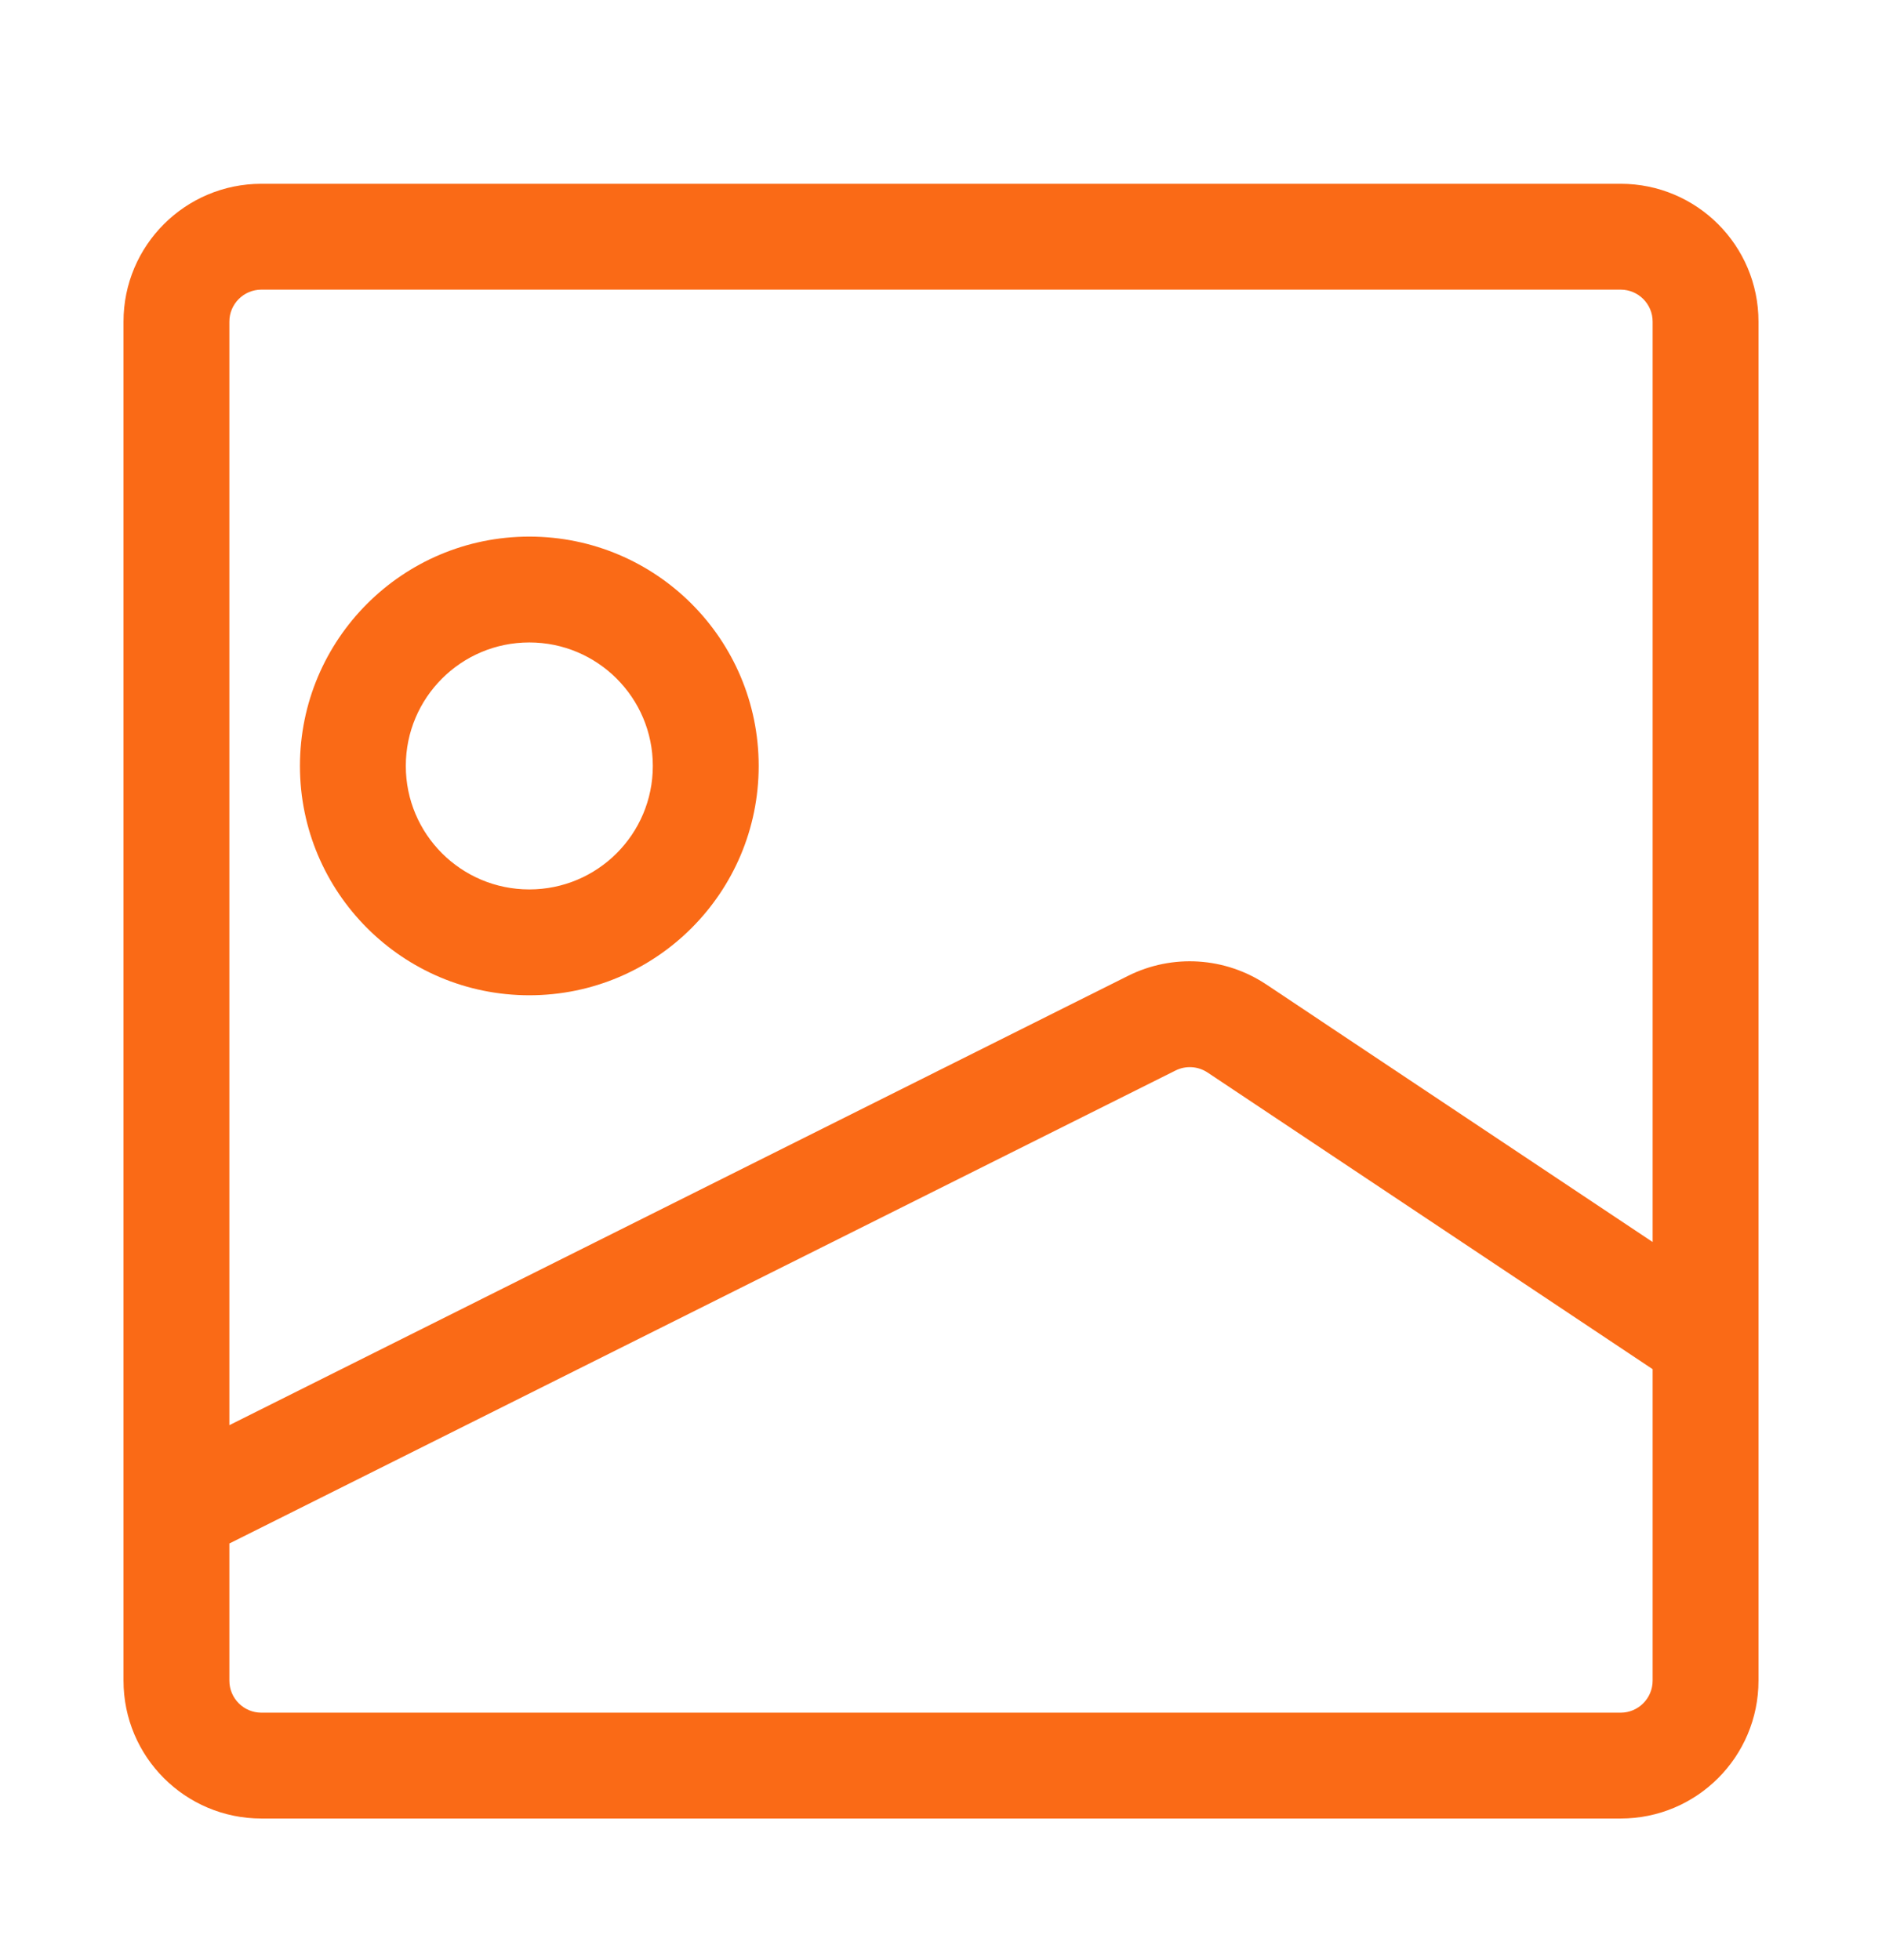
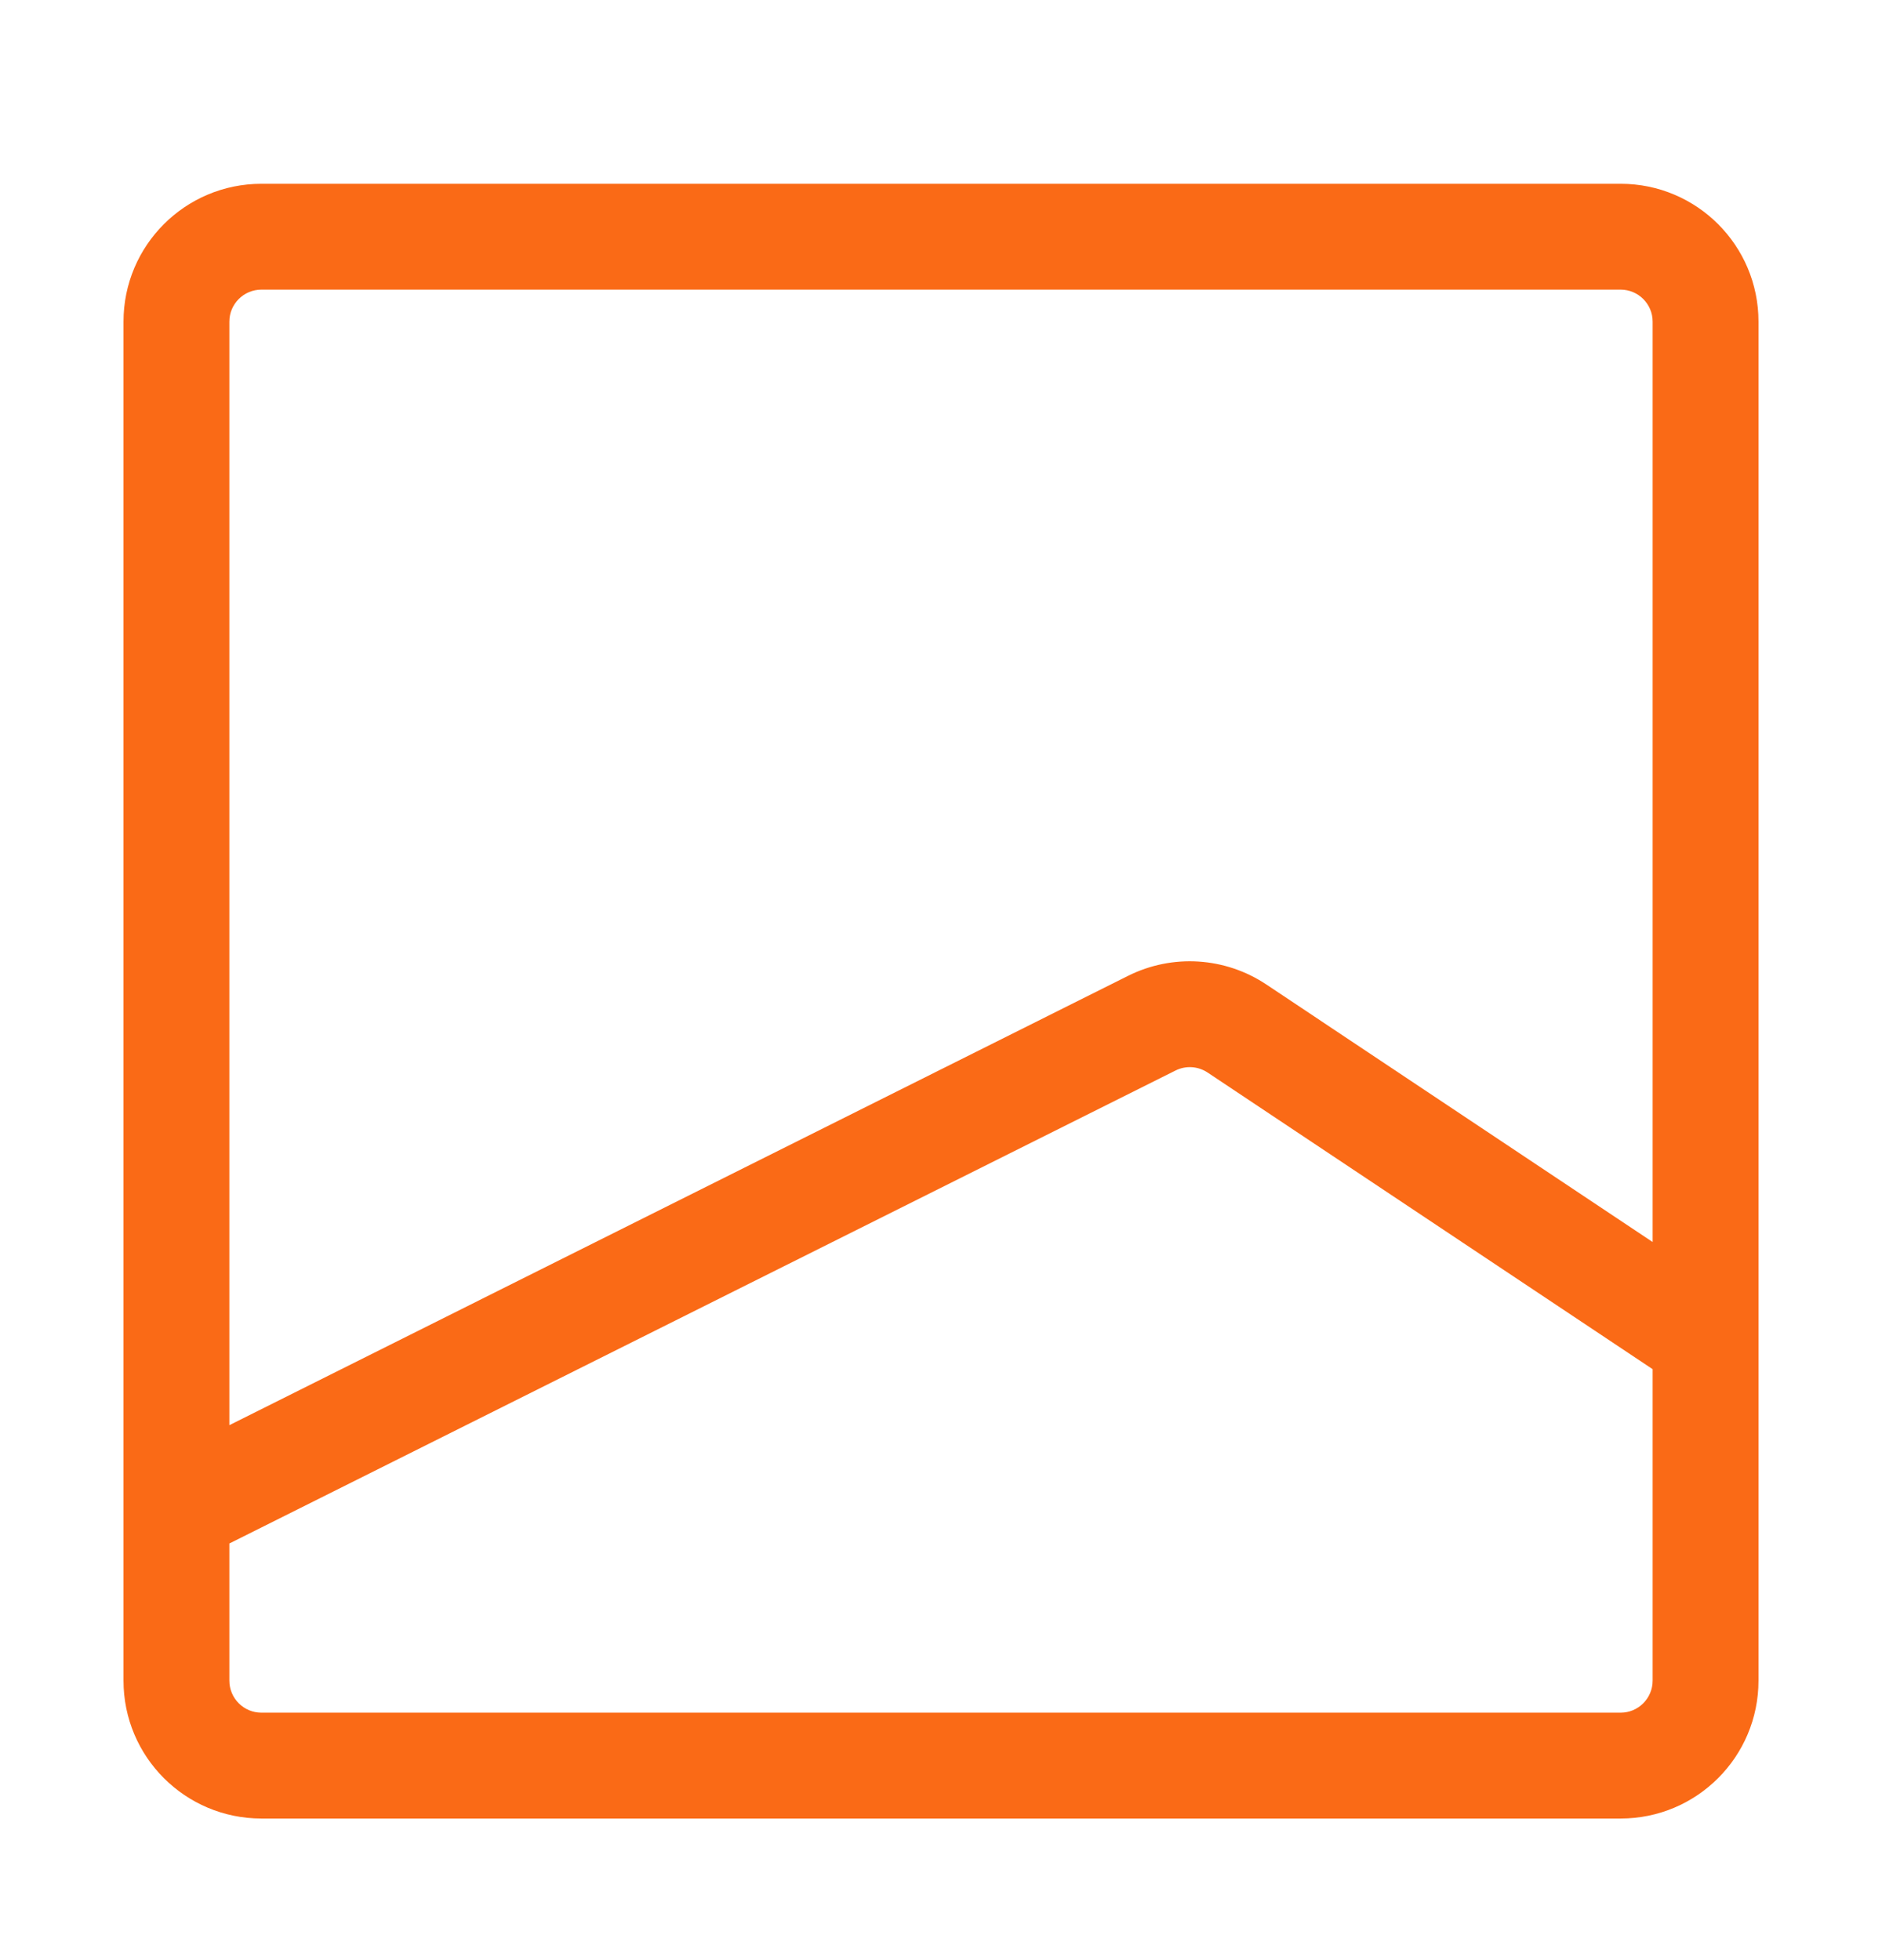
<svg xmlns="http://www.w3.org/2000/svg" width="24" height="25" viewBox="0 0 24 25" fill="none">
  <path fill-rule="evenodd" clip-rule="evenodd" d="M1.575 4.102C1.575 3.131 2.362 2.344 3.334 2.344H20.667C21.638 2.344 22.425 3.131 22.425 4.102V21.435C22.425 22.407 21.638 23.194 20.667 23.194H3.334C2.362 23.194 1.575 22.407 1.575 21.435V4.102ZM3.334 3.694C3.108 3.694 2.925 3.877 2.925 4.102V18.177L14.386 12.446C14.95 12.164 15.623 12.206 16.148 12.556C16.148 12.556 16.148 12.556 16.148 12.556L21.075 15.841V4.102C21.075 3.877 20.892 3.694 20.667 3.694H3.334ZM21.075 17.463L15.399 13.679C15.277 13.598 15.121 13.588 14.99 13.654L2.925 19.686V21.435C2.925 21.661 3.108 21.844 3.334 21.844H20.667C20.892 21.844 21.075 21.661 21.075 21.435V17.463Z" fill="#FA6A16" />
-   <path fill-rule="evenodd" clip-rule="evenodd" d="M6.75 8.194C5.88 8.194 5.175 8.899 5.175 9.769C5.175 10.639 5.88 11.344 6.75 11.344C7.62 11.344 8.325 10.639 8.325 9.769C8.325 8.899 7.62 8.194 6.75 8.194ZM3.825 9.769C3.825 8.153 5.135 6.844 6.75 6.844C8.366 6.844 9.675 8.153 9.675 9.769C9.675 11.384 8.366 12.694 6.75 12.694C5.135 12.694 3.825 11.384 3.825 9.769Z" fill="#FA6A16" />
</svg>